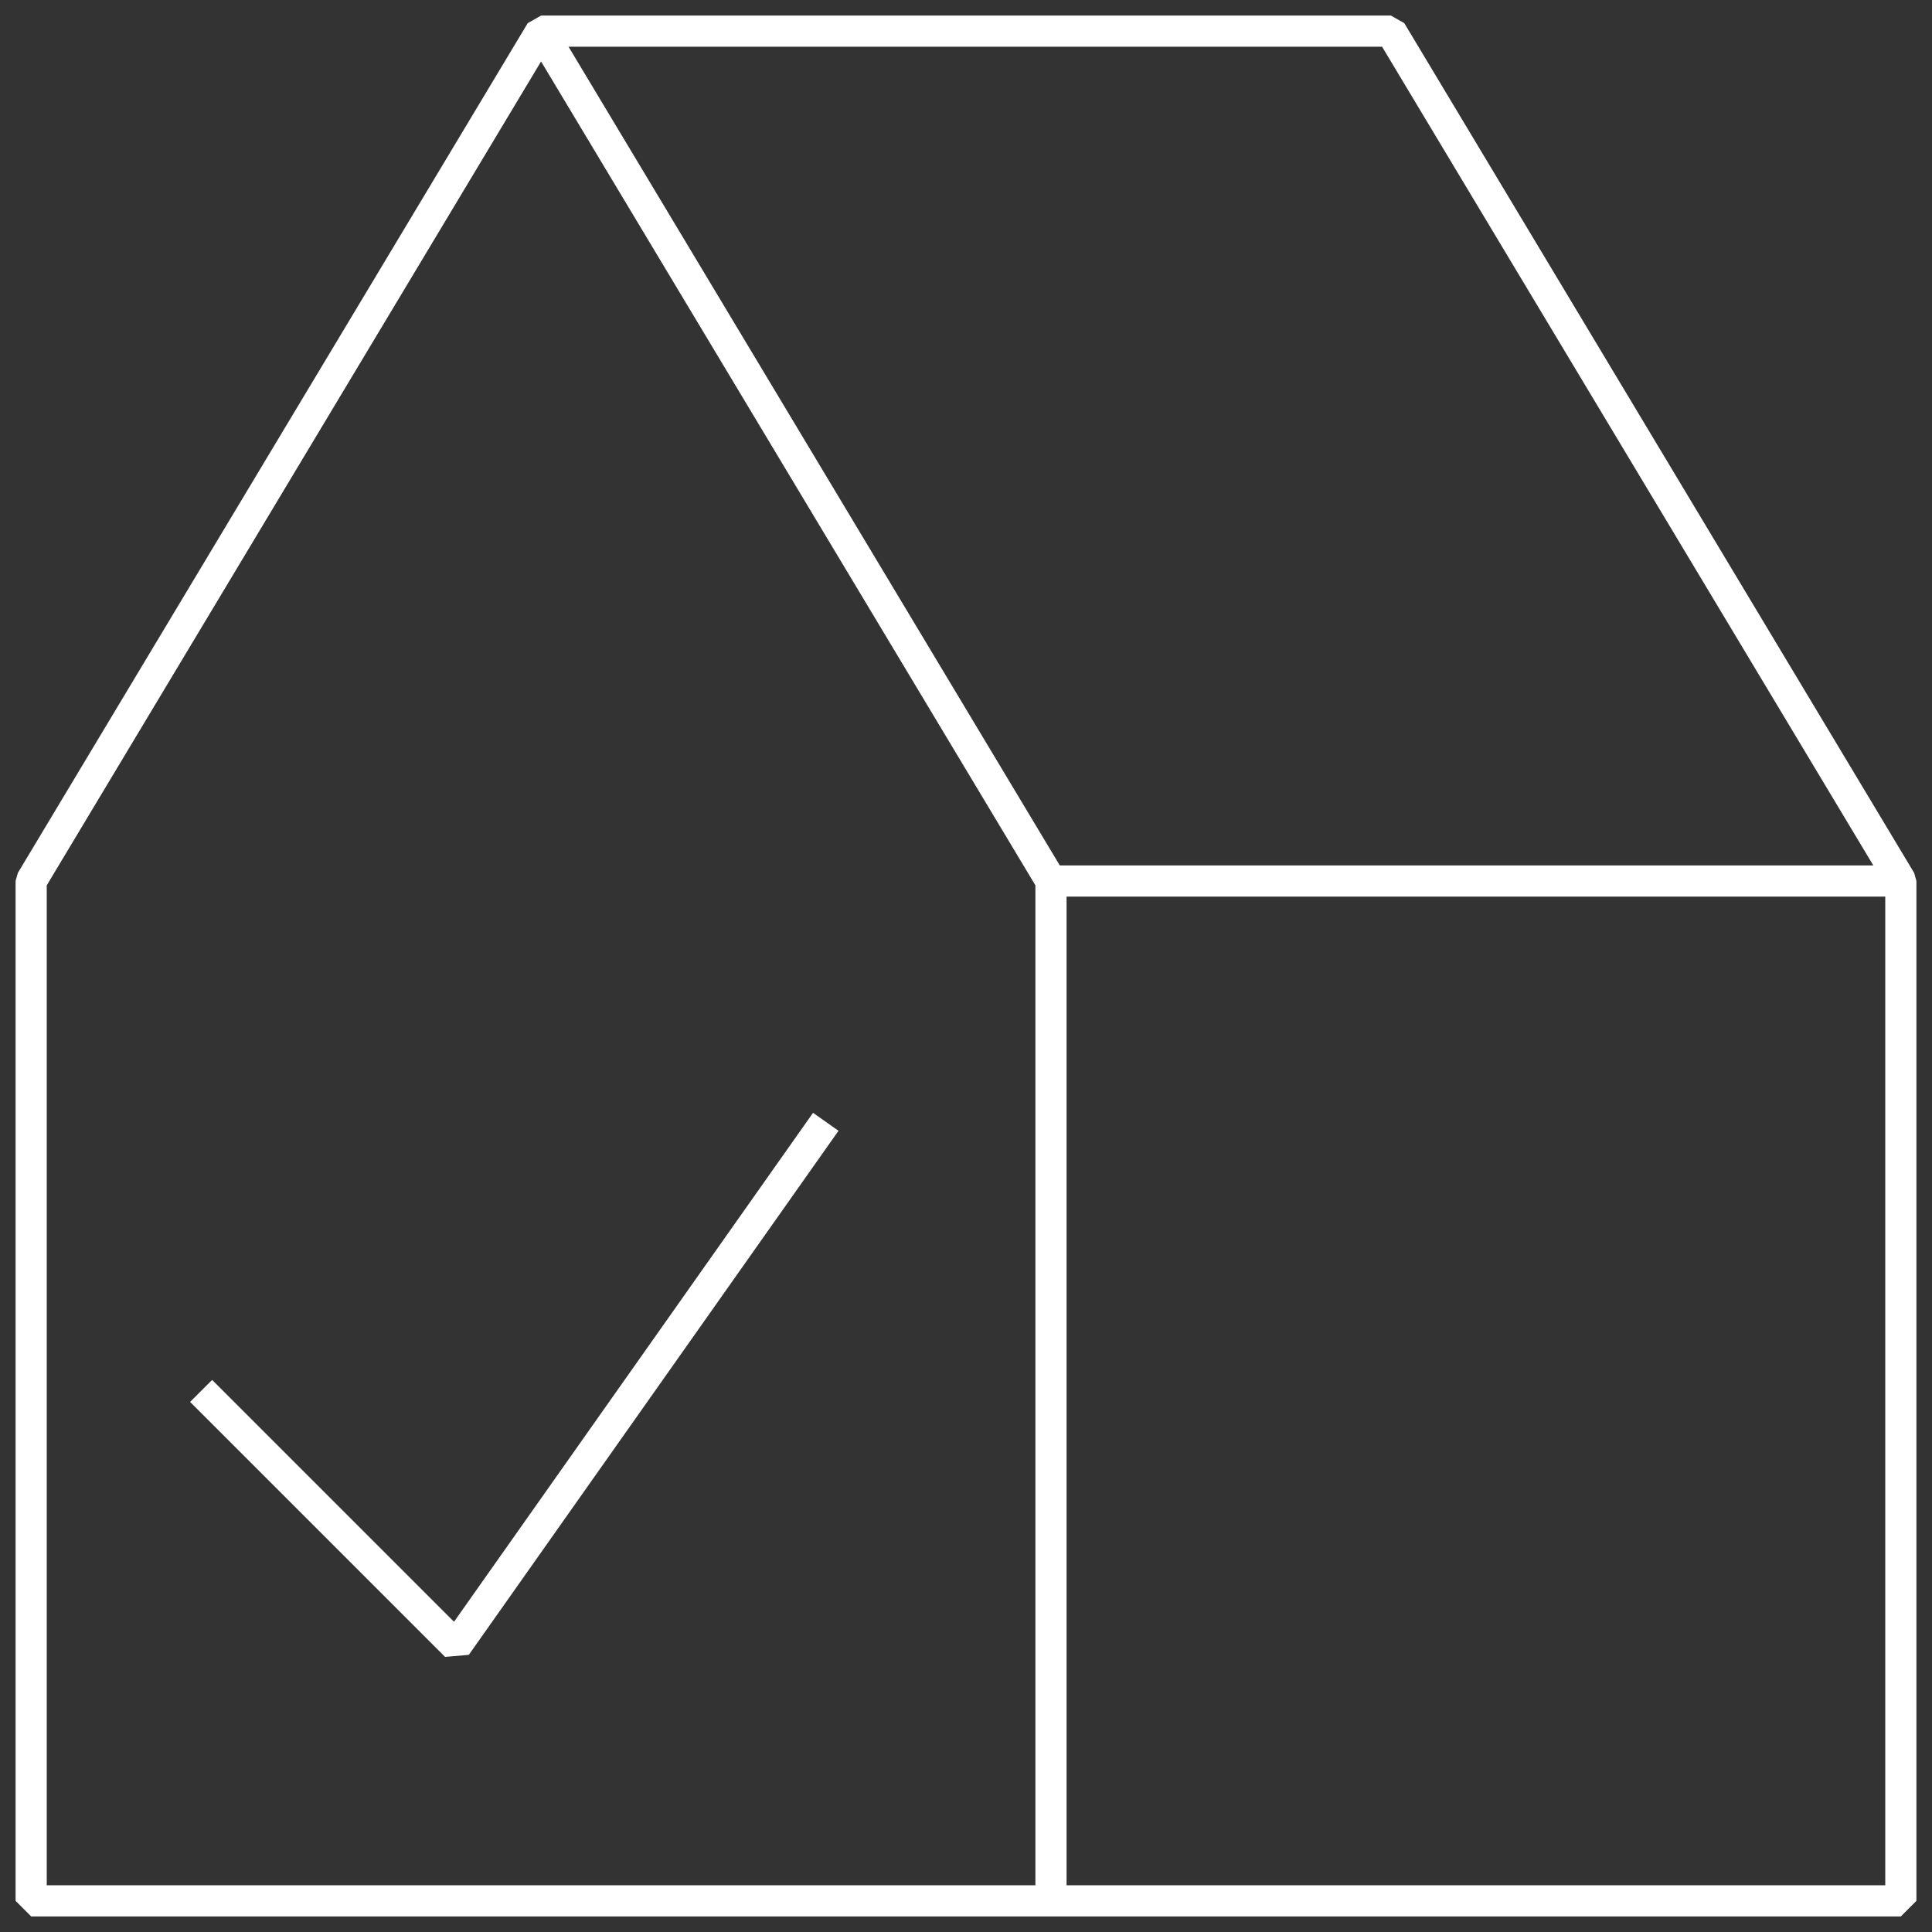
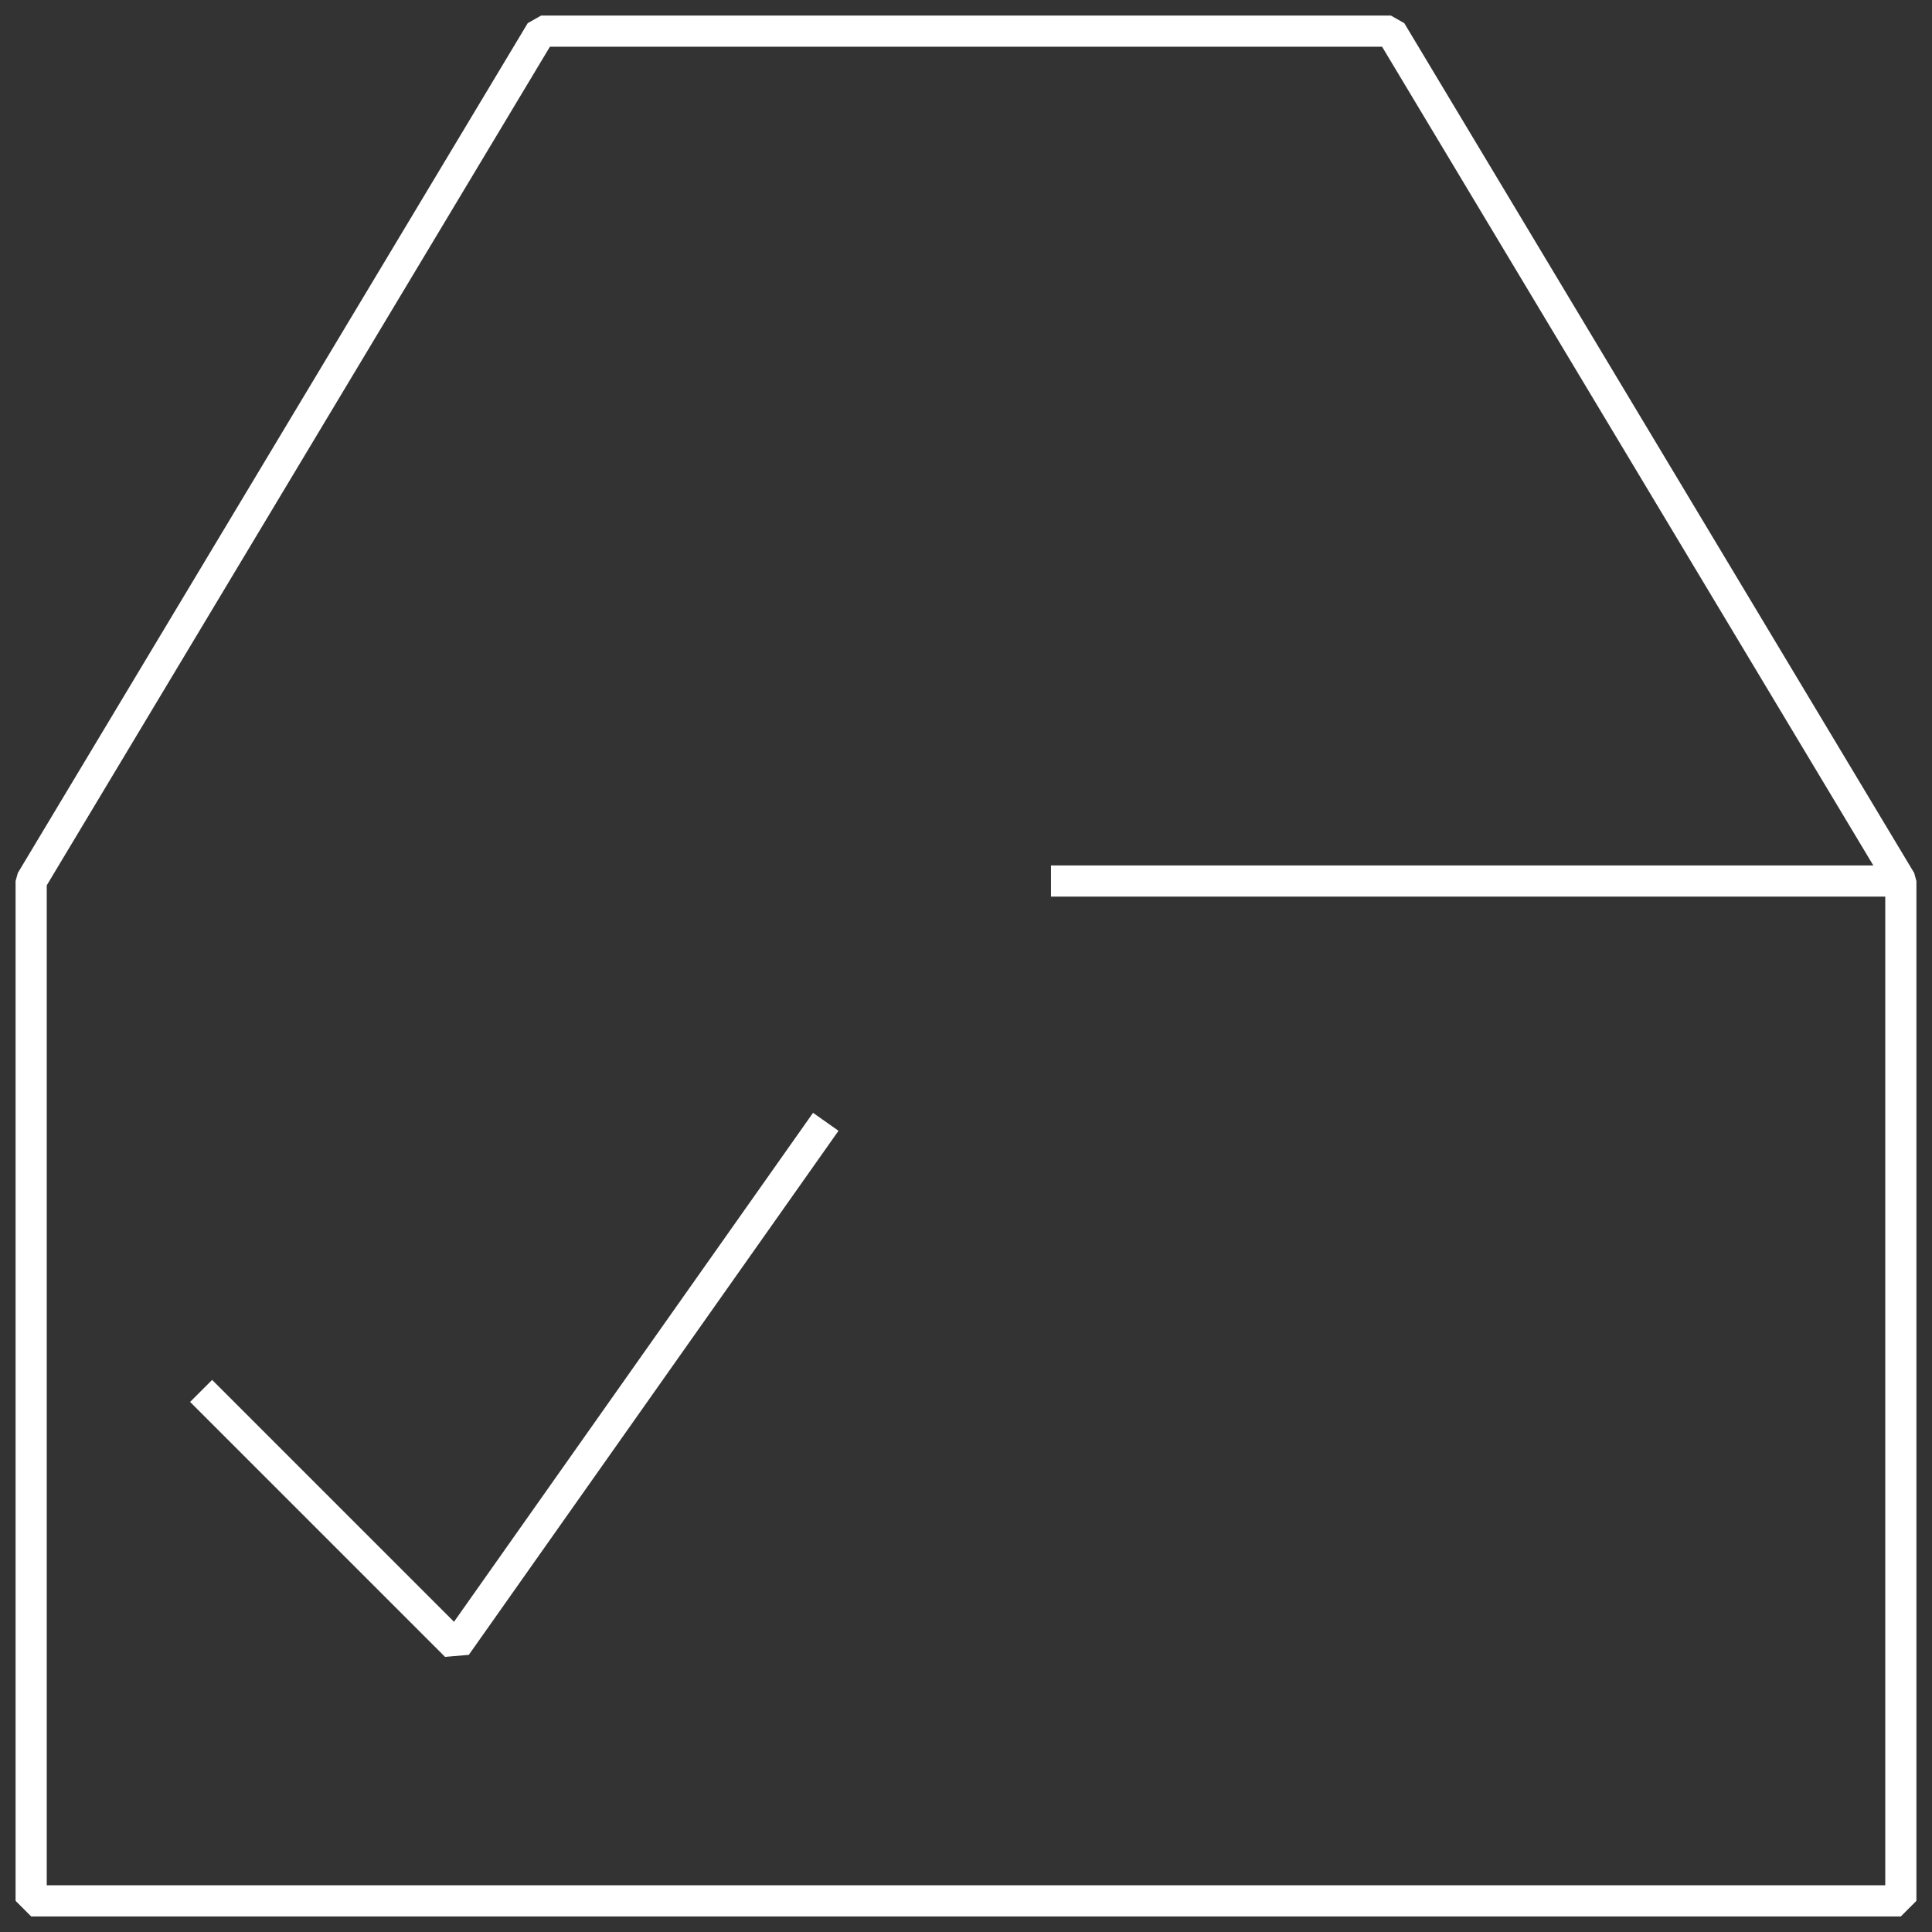
<svg xmlns="http://www.w3.org/2000/svg" width="62" height="62" viewBox="0 0 62 62" fill="none">
  <rect x="0" y="0" width="62" height="62" fill="#333333" stroke="none" />
  <path d="M26.5 36L14.636 52.818L6.454 44.636" stroke="white" strokeWidth="2" stroke-linejoin="bevel" />
-   <path d="M17.363 1L33.727 28.273V61" stroke="white" strokeWidth="2" stroke-linejoin="bevel" />
  <path d="M1 61V28.273L17.364 1H44.636L61 28.273V61H1Z" stroke="white" strokeWidth="2" stroke-linejoin="bevel" />
  <path d="M61 28.273H33.727" stroke="white" strokeWidth="2" stroke-linejoin="bevel" />
</svg>